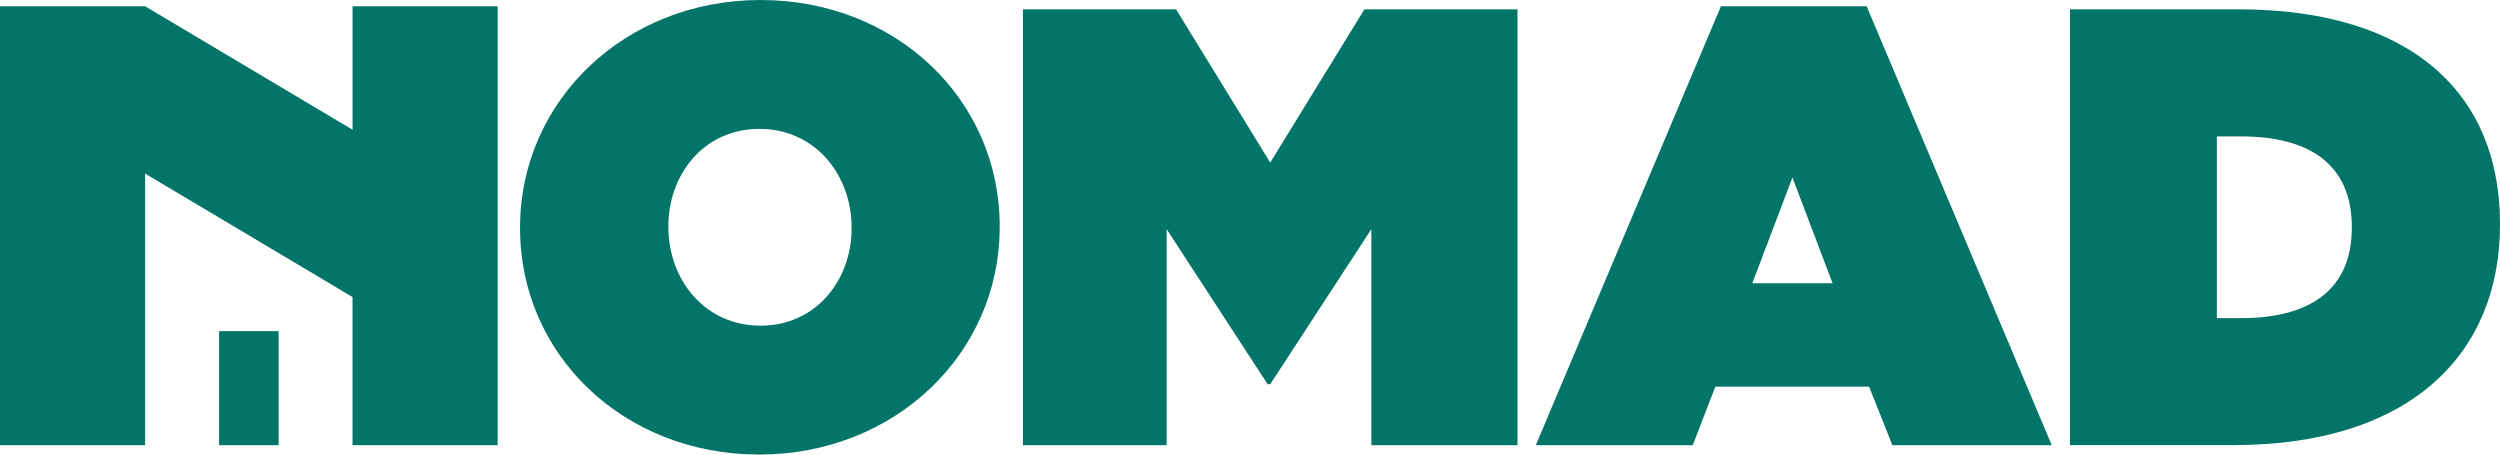
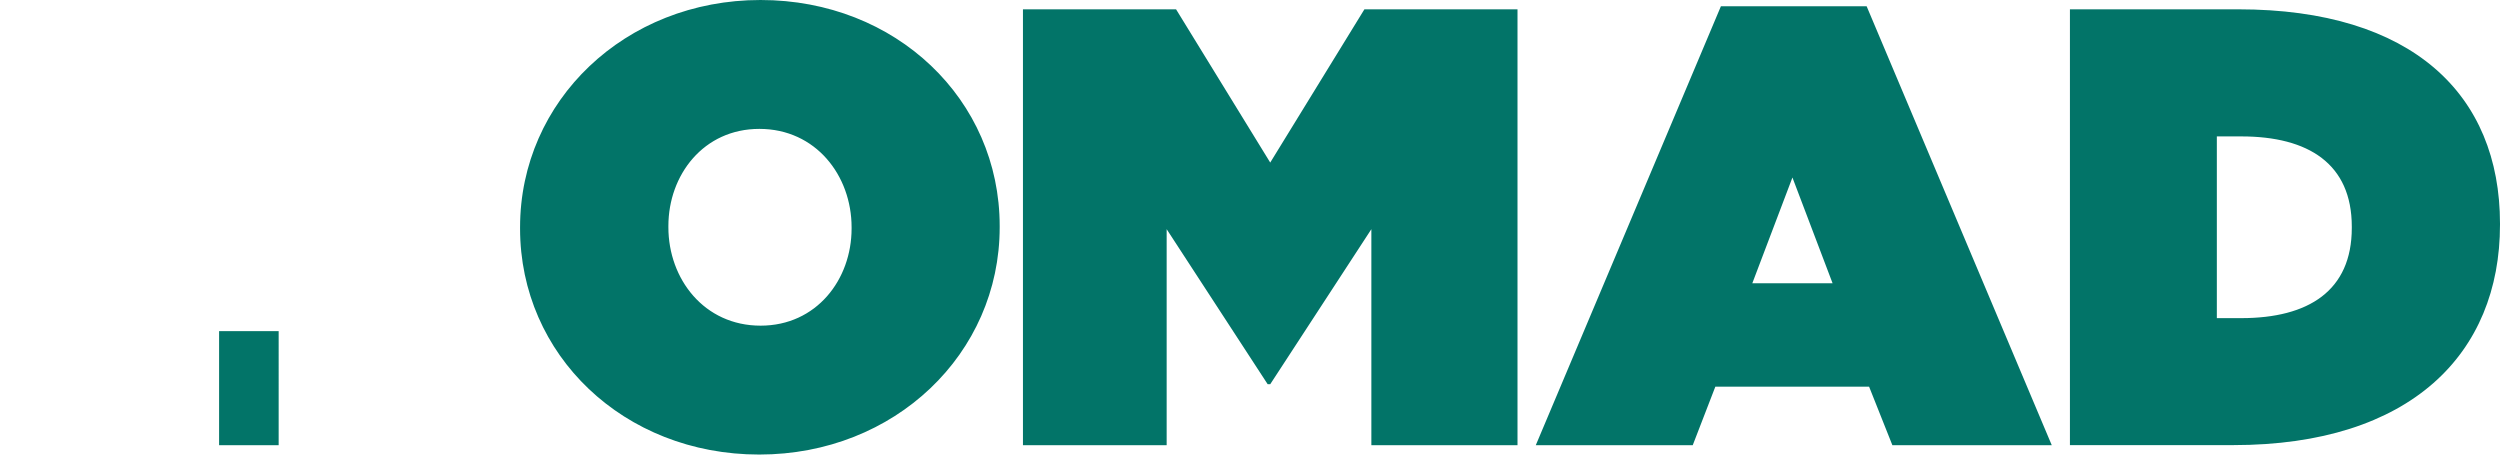
<svg xmlns="http://www.w3.org/2000/svg" aria-hidden="true" aria-labelledby="logo-title" width="110" height="20" fill="none">
-   <path fill="#027468" d="M15.512 5.708L6.384.275H0V19.59h6.384V7.637l9.128 5.434v6.519h6.385V.275h-6.385v5.433z" />
  <path fill="#027468" d="M12.261 14.571H9.64v5.019h2.621V14.57zM33.463 0c-5.966 0-10.58 4.436-10.58 10v.056c0 5.56 4.557 9.944 10.523 9.944 5.967 0 10.58-4.436 10.58-10v-.056C43.986 4.384 39.429 0 33.463 0zm4.007 10.056c0 2.246-1.546 4.273-4.003 4.273-2.485 0-4.058-2.055-4.058-4.329v-.056c0-2.246 1.545-4.273 4.002-4.273 2.485 0 4.059 2.055 4.059 4.329v.056zM55.89 7.153L51.747.41H45.01v19.18h6.323v-9.506l4.445 6.822h.112l4.45-6.822v9.506h6.43V.41h-6.736L55.89 7.153zM75.72.275L67.574 19.59h6.906l.995-2.577h6.765l1.025 2.577h7.013L82.132.275H75.72zm1.381 12.19l1.766-4.655 1.767 4.655H77.1zM98.481.41h-7.404v19.175h7.183c7.817 0 11.74-4.026 11.74-9.697v-.056C109.995 4.166 106.157.41 98.481.41zm4.998 9.618c0 2.768-1.907 3.97-4.862 3.97h-1.076V6.002h1.076c2.955 0 4.862 1.207 4.862 3.97v.056z" />
</svg>